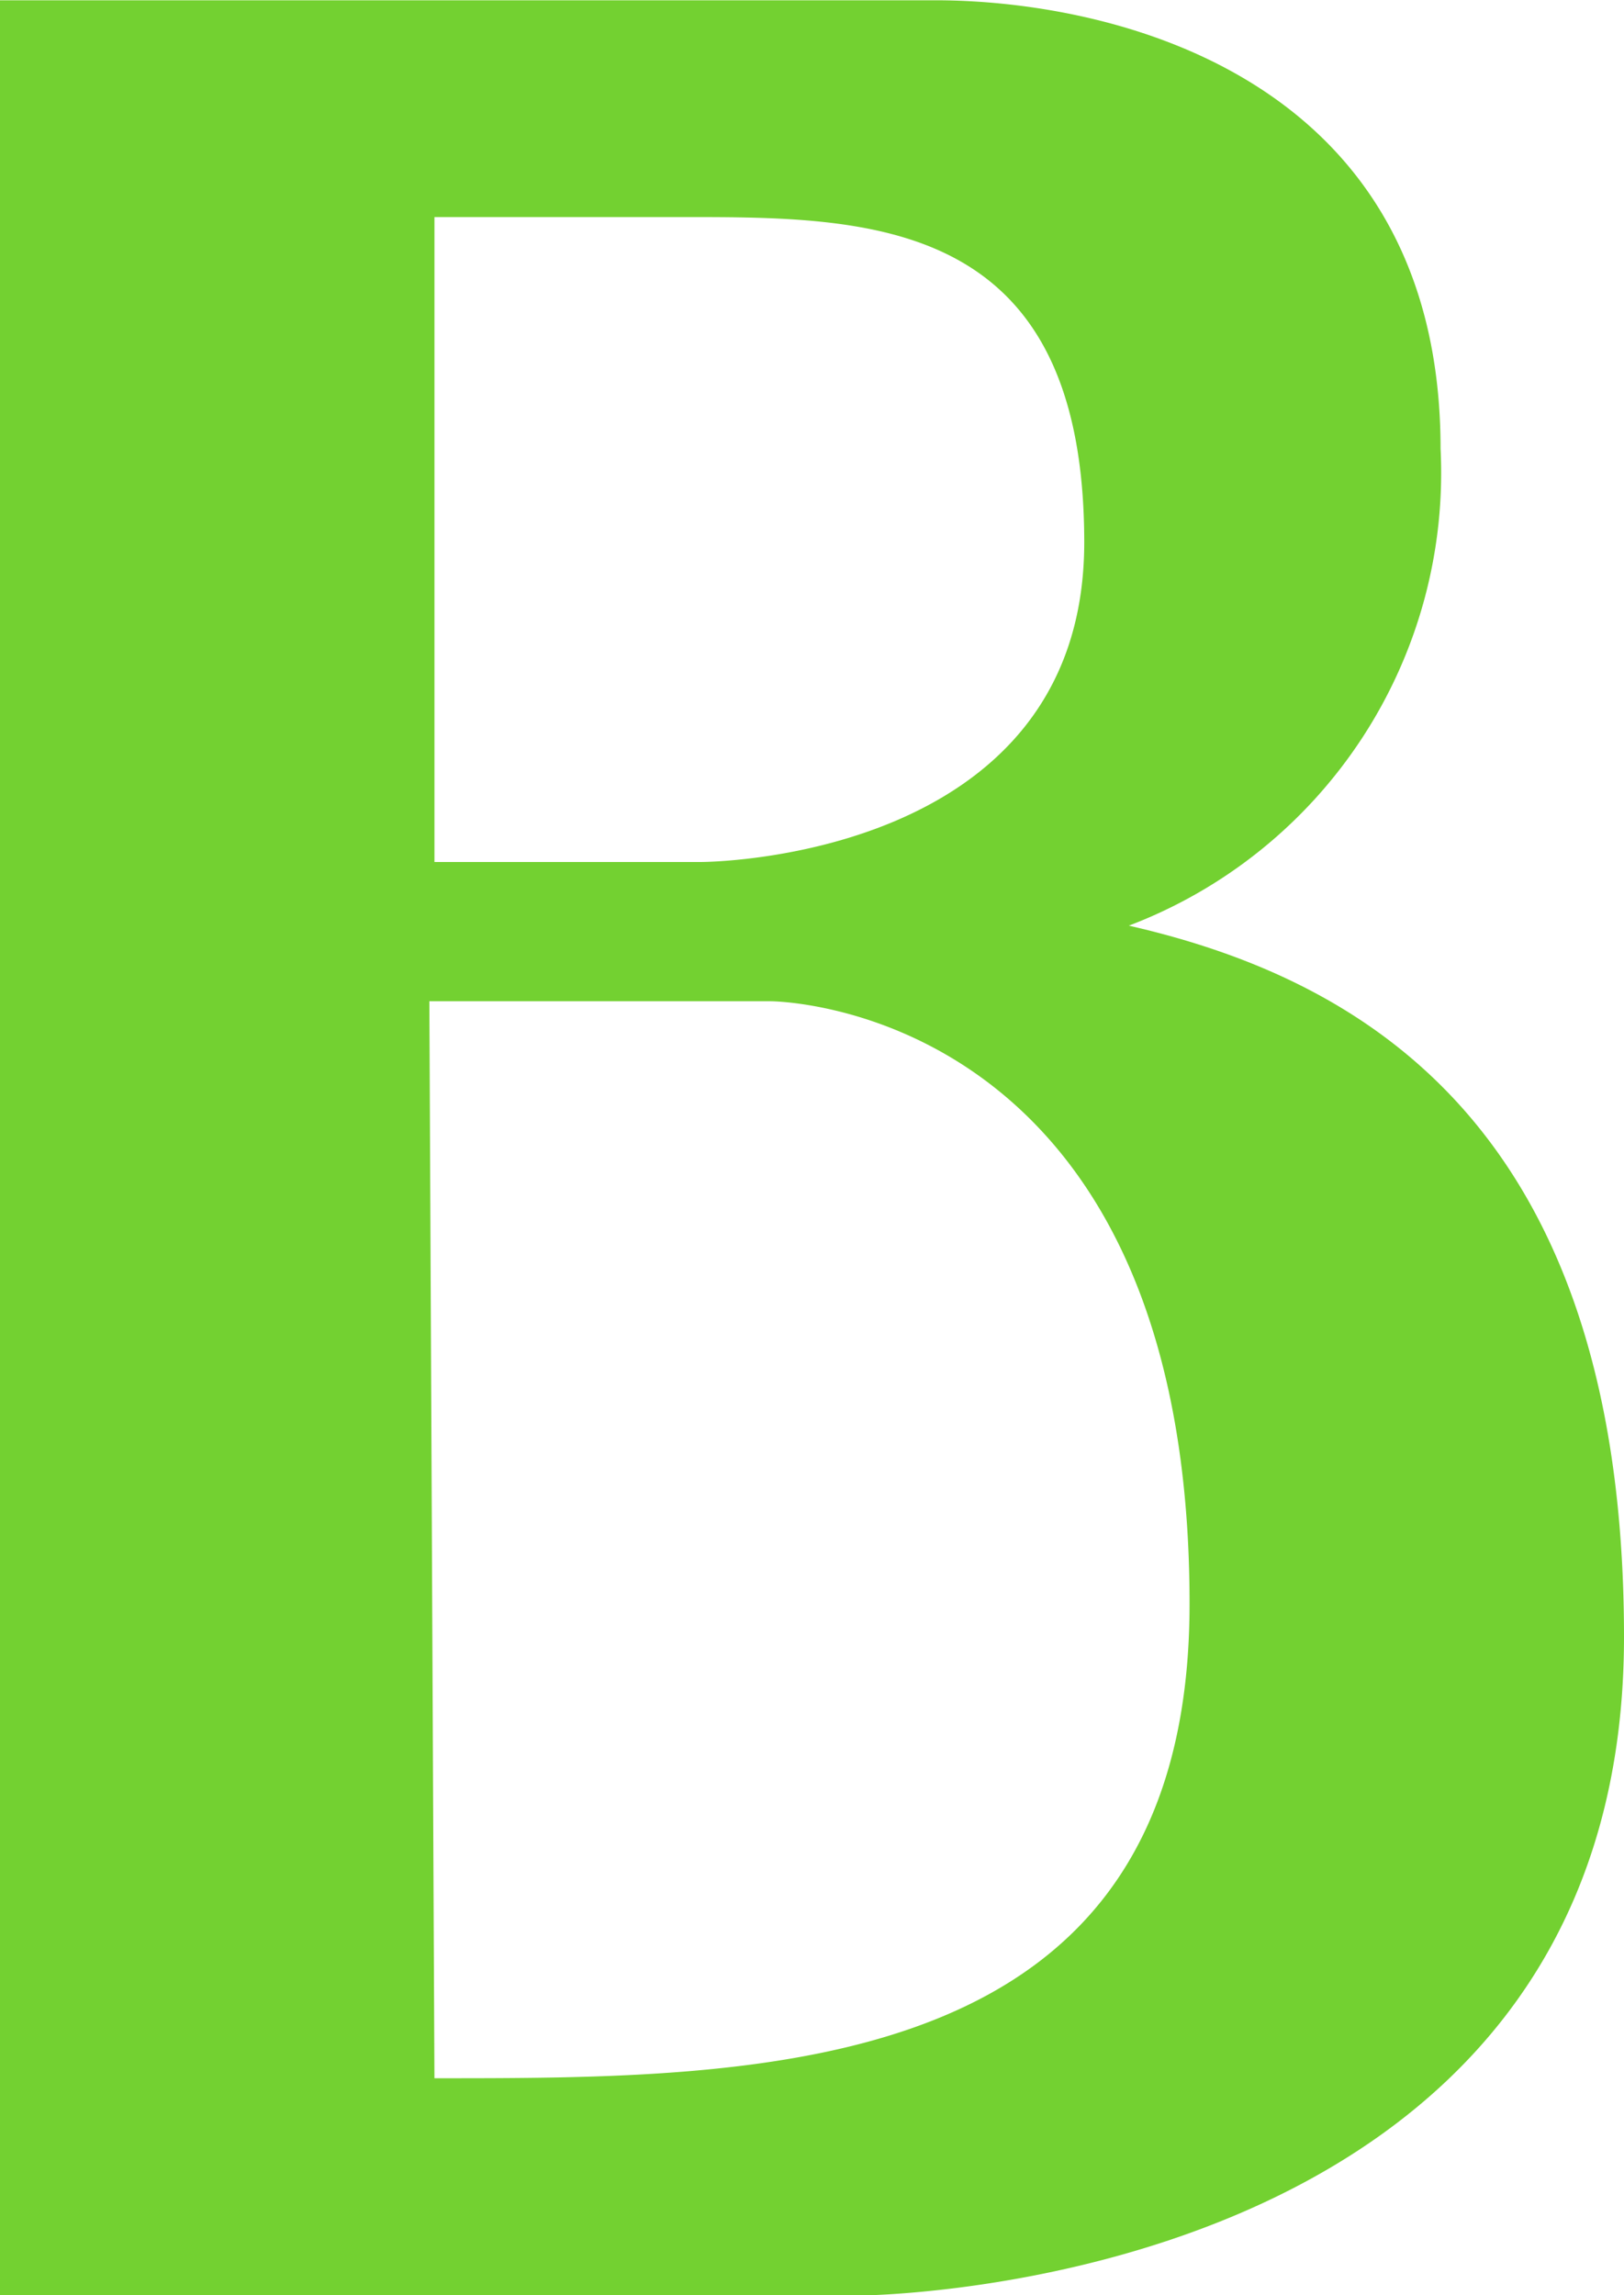
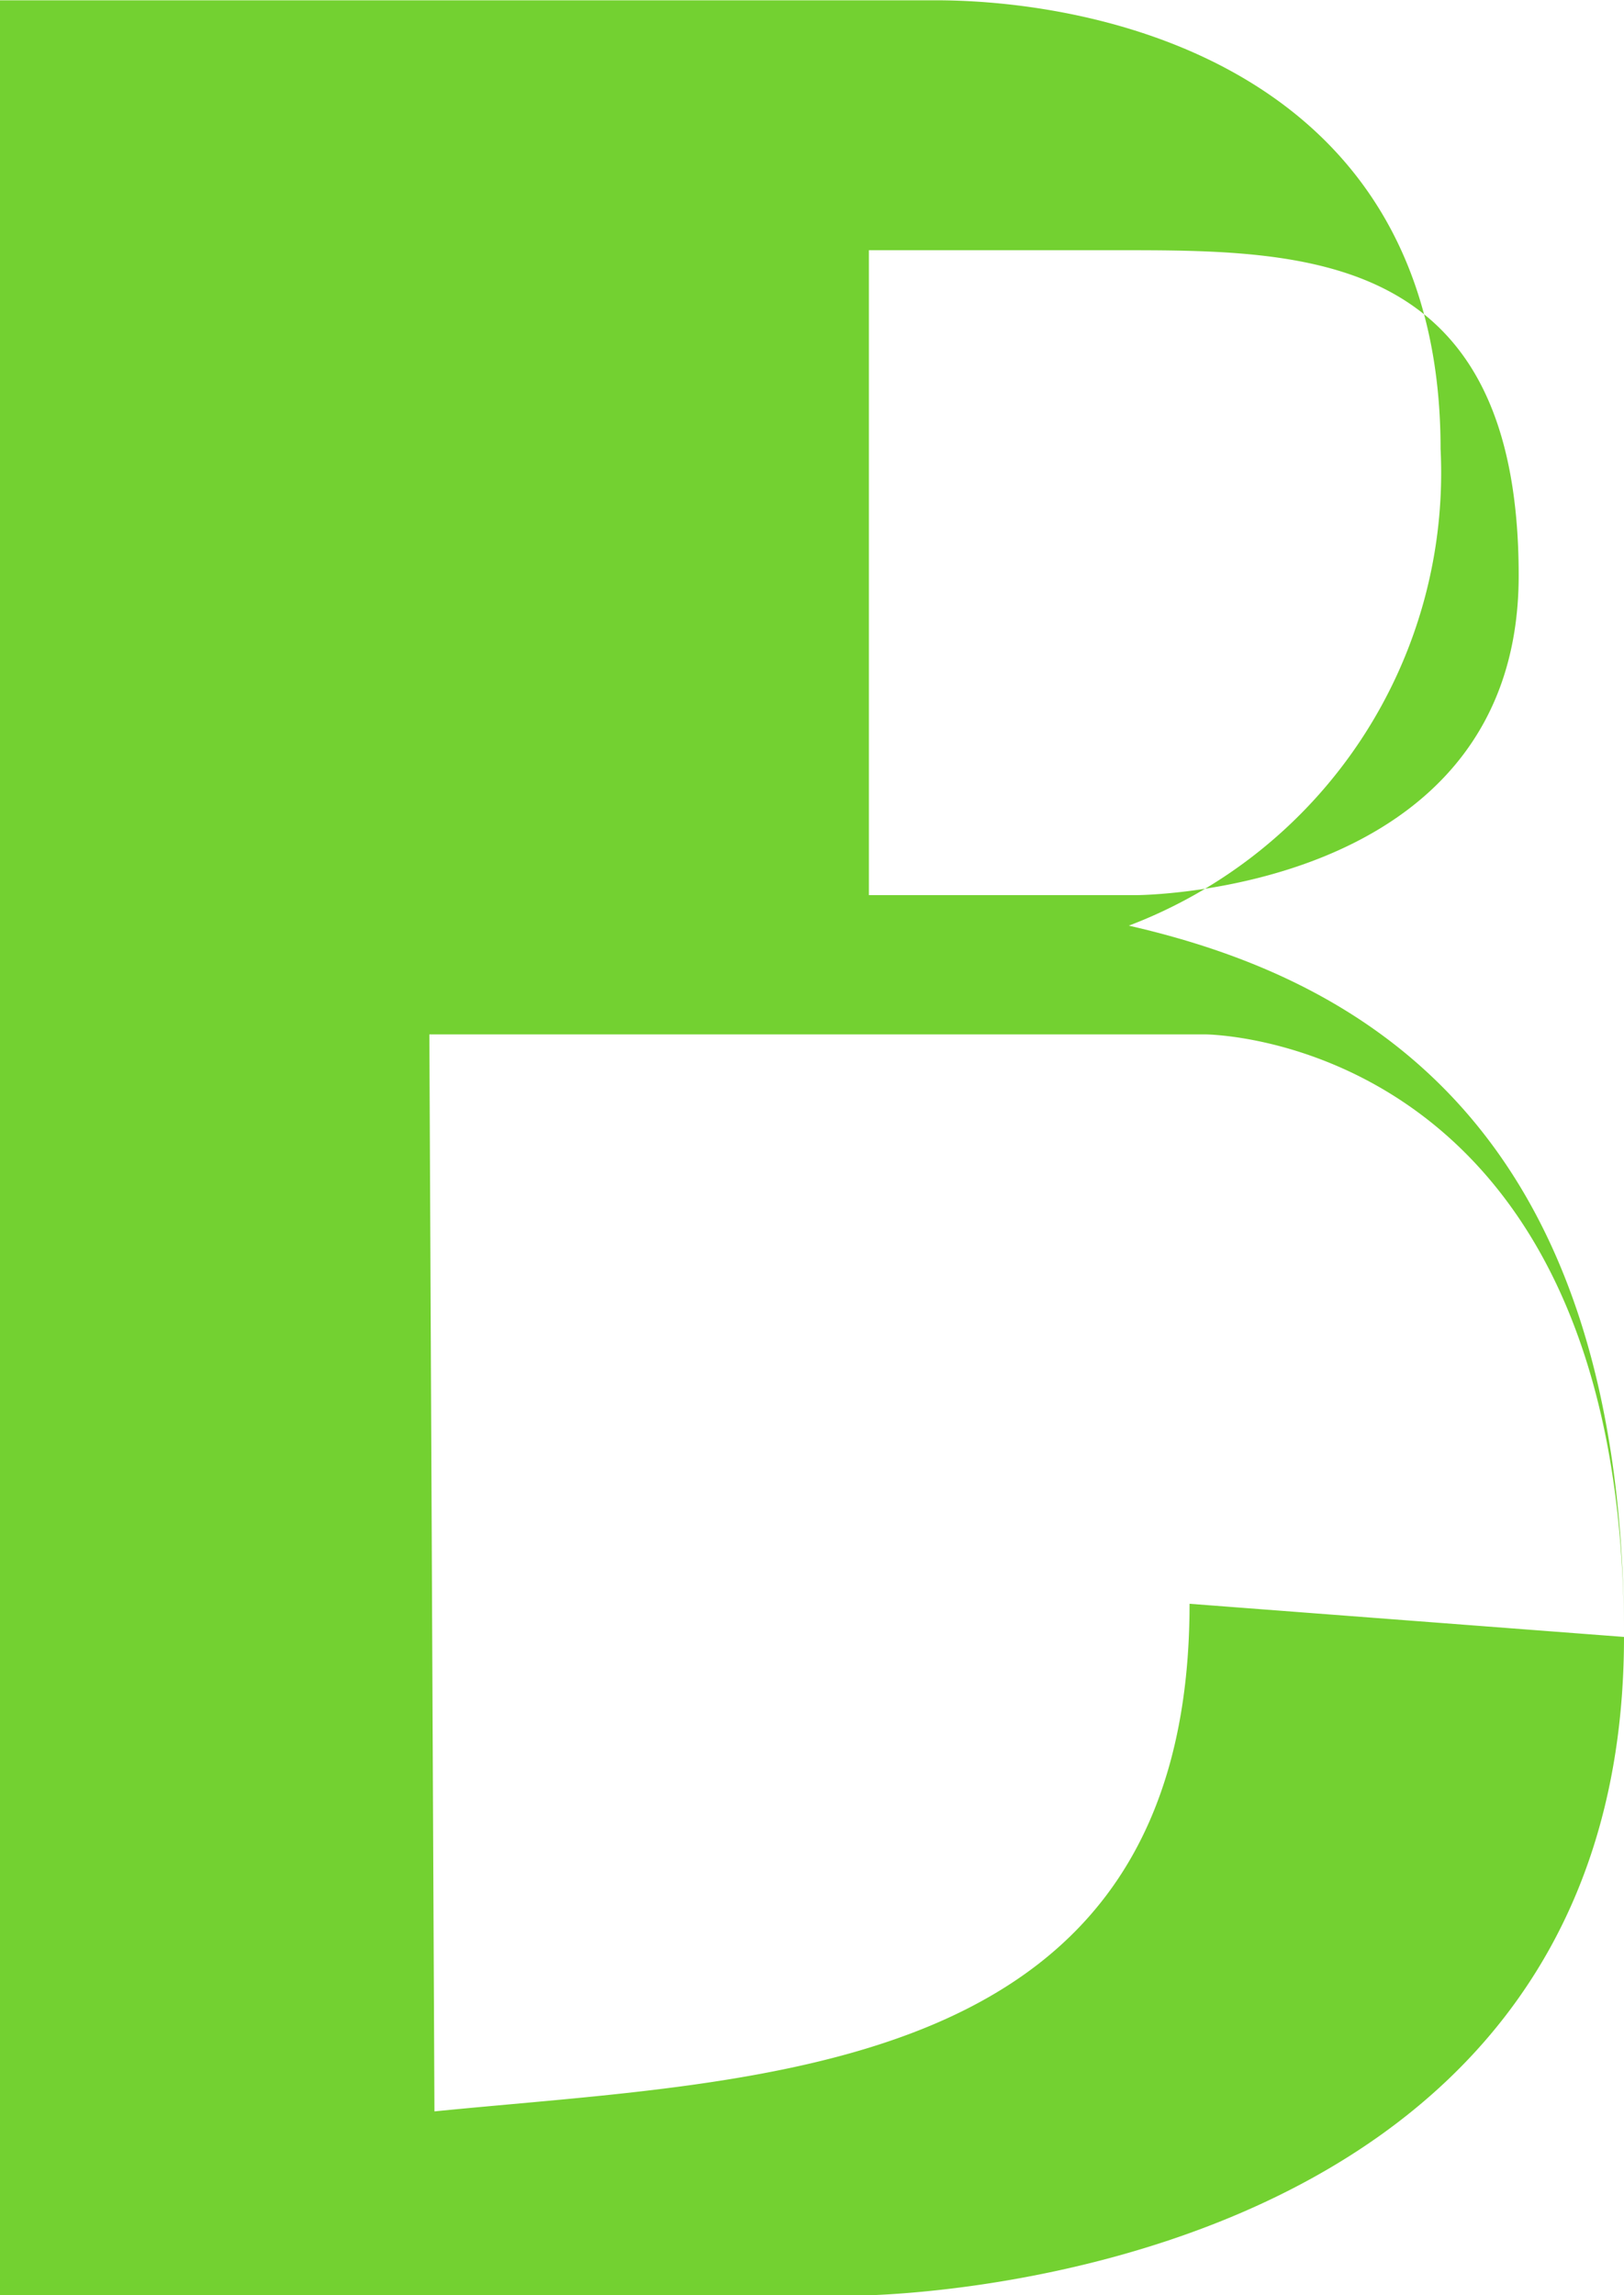
<svg xmlns="http://www.w3.org/2000/svg" width="22.683" height="32.06" viewBox="0 0 22.683 32.06">
-   <path id="Path_419" data-name="Path 419" d="M176.726,159.511c0,9.2-10.727,9.2-10.727,9.2H154.043v-32.06h13.068c2.341,0,7.053.979,7.053,6.264a6.767,6.767,0,0,1-4.354,6.661C173.063,150.32,176.726,152.374,176.726,159.511Zm-6.068-.463c0-8.416-5.854-8.416-5.854-8.416H160.04l.071,15.043C164.725,165.676,170.658,165.684,170.658,159.048Zm-10.547-10.361h3.726s5.35,0,5.35-4.465c0-4.543-2.987-4.543-5.6-4.543h-3.476Z" transform="translate(-154.043 -136.647)" fill="#73d131" />
+   <path id="Path_419" data-name="Path 419" d="M176.726,159.511c0,9.2-10.727,9.2-10.727,9.2H154.043v-32.06h13.068c2.341,0,7.053.979,7.053,6.264a6.767,6.767,0,0,1-4.354,6.661C173.063,150.32,176.726,152.374,176.726,159.511Zc0-8.416-5.854-8.416-5.854-8.416H160.04l.071,15.043C164.725,165.676,170.658,165.684,170.658,159.048Zm-10.547-10.361h3.726s5.35,0,5.35-4.465c0-4.543-2.987-4.543-5.6-4.543h-3.476Z" transform="translate(-154.043 -136.647)" fill="#73d131" />
</svg>